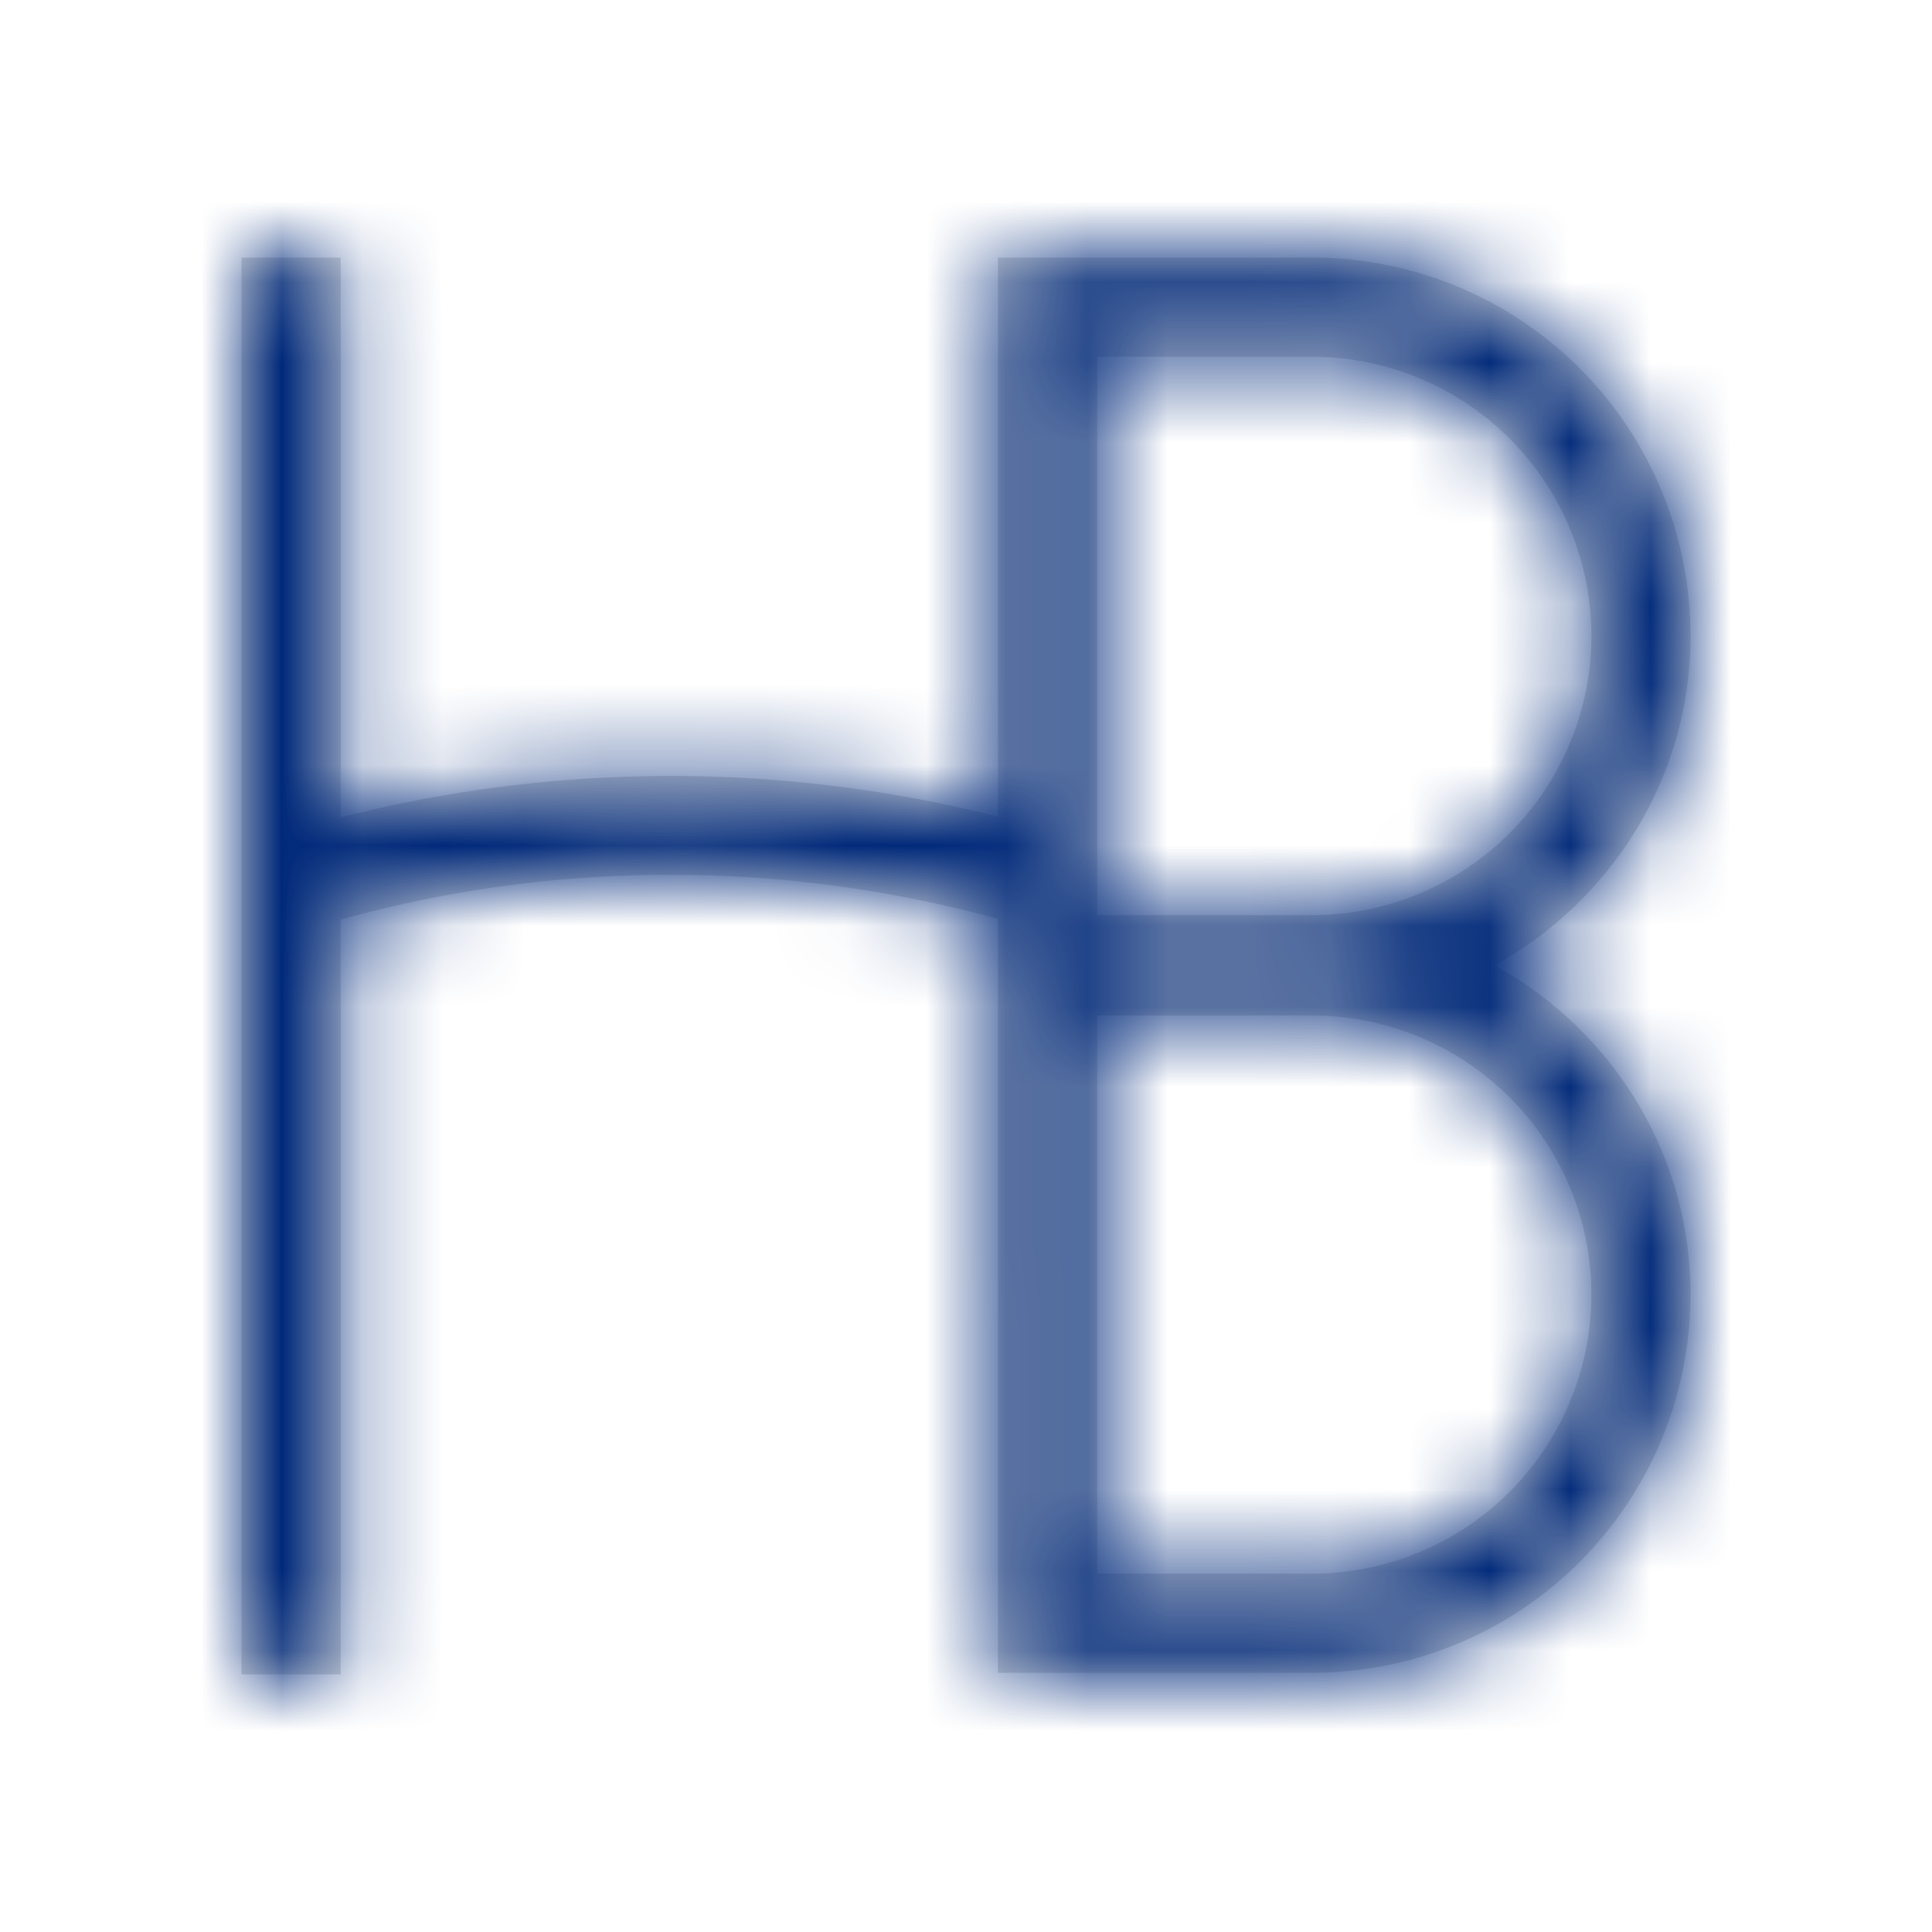
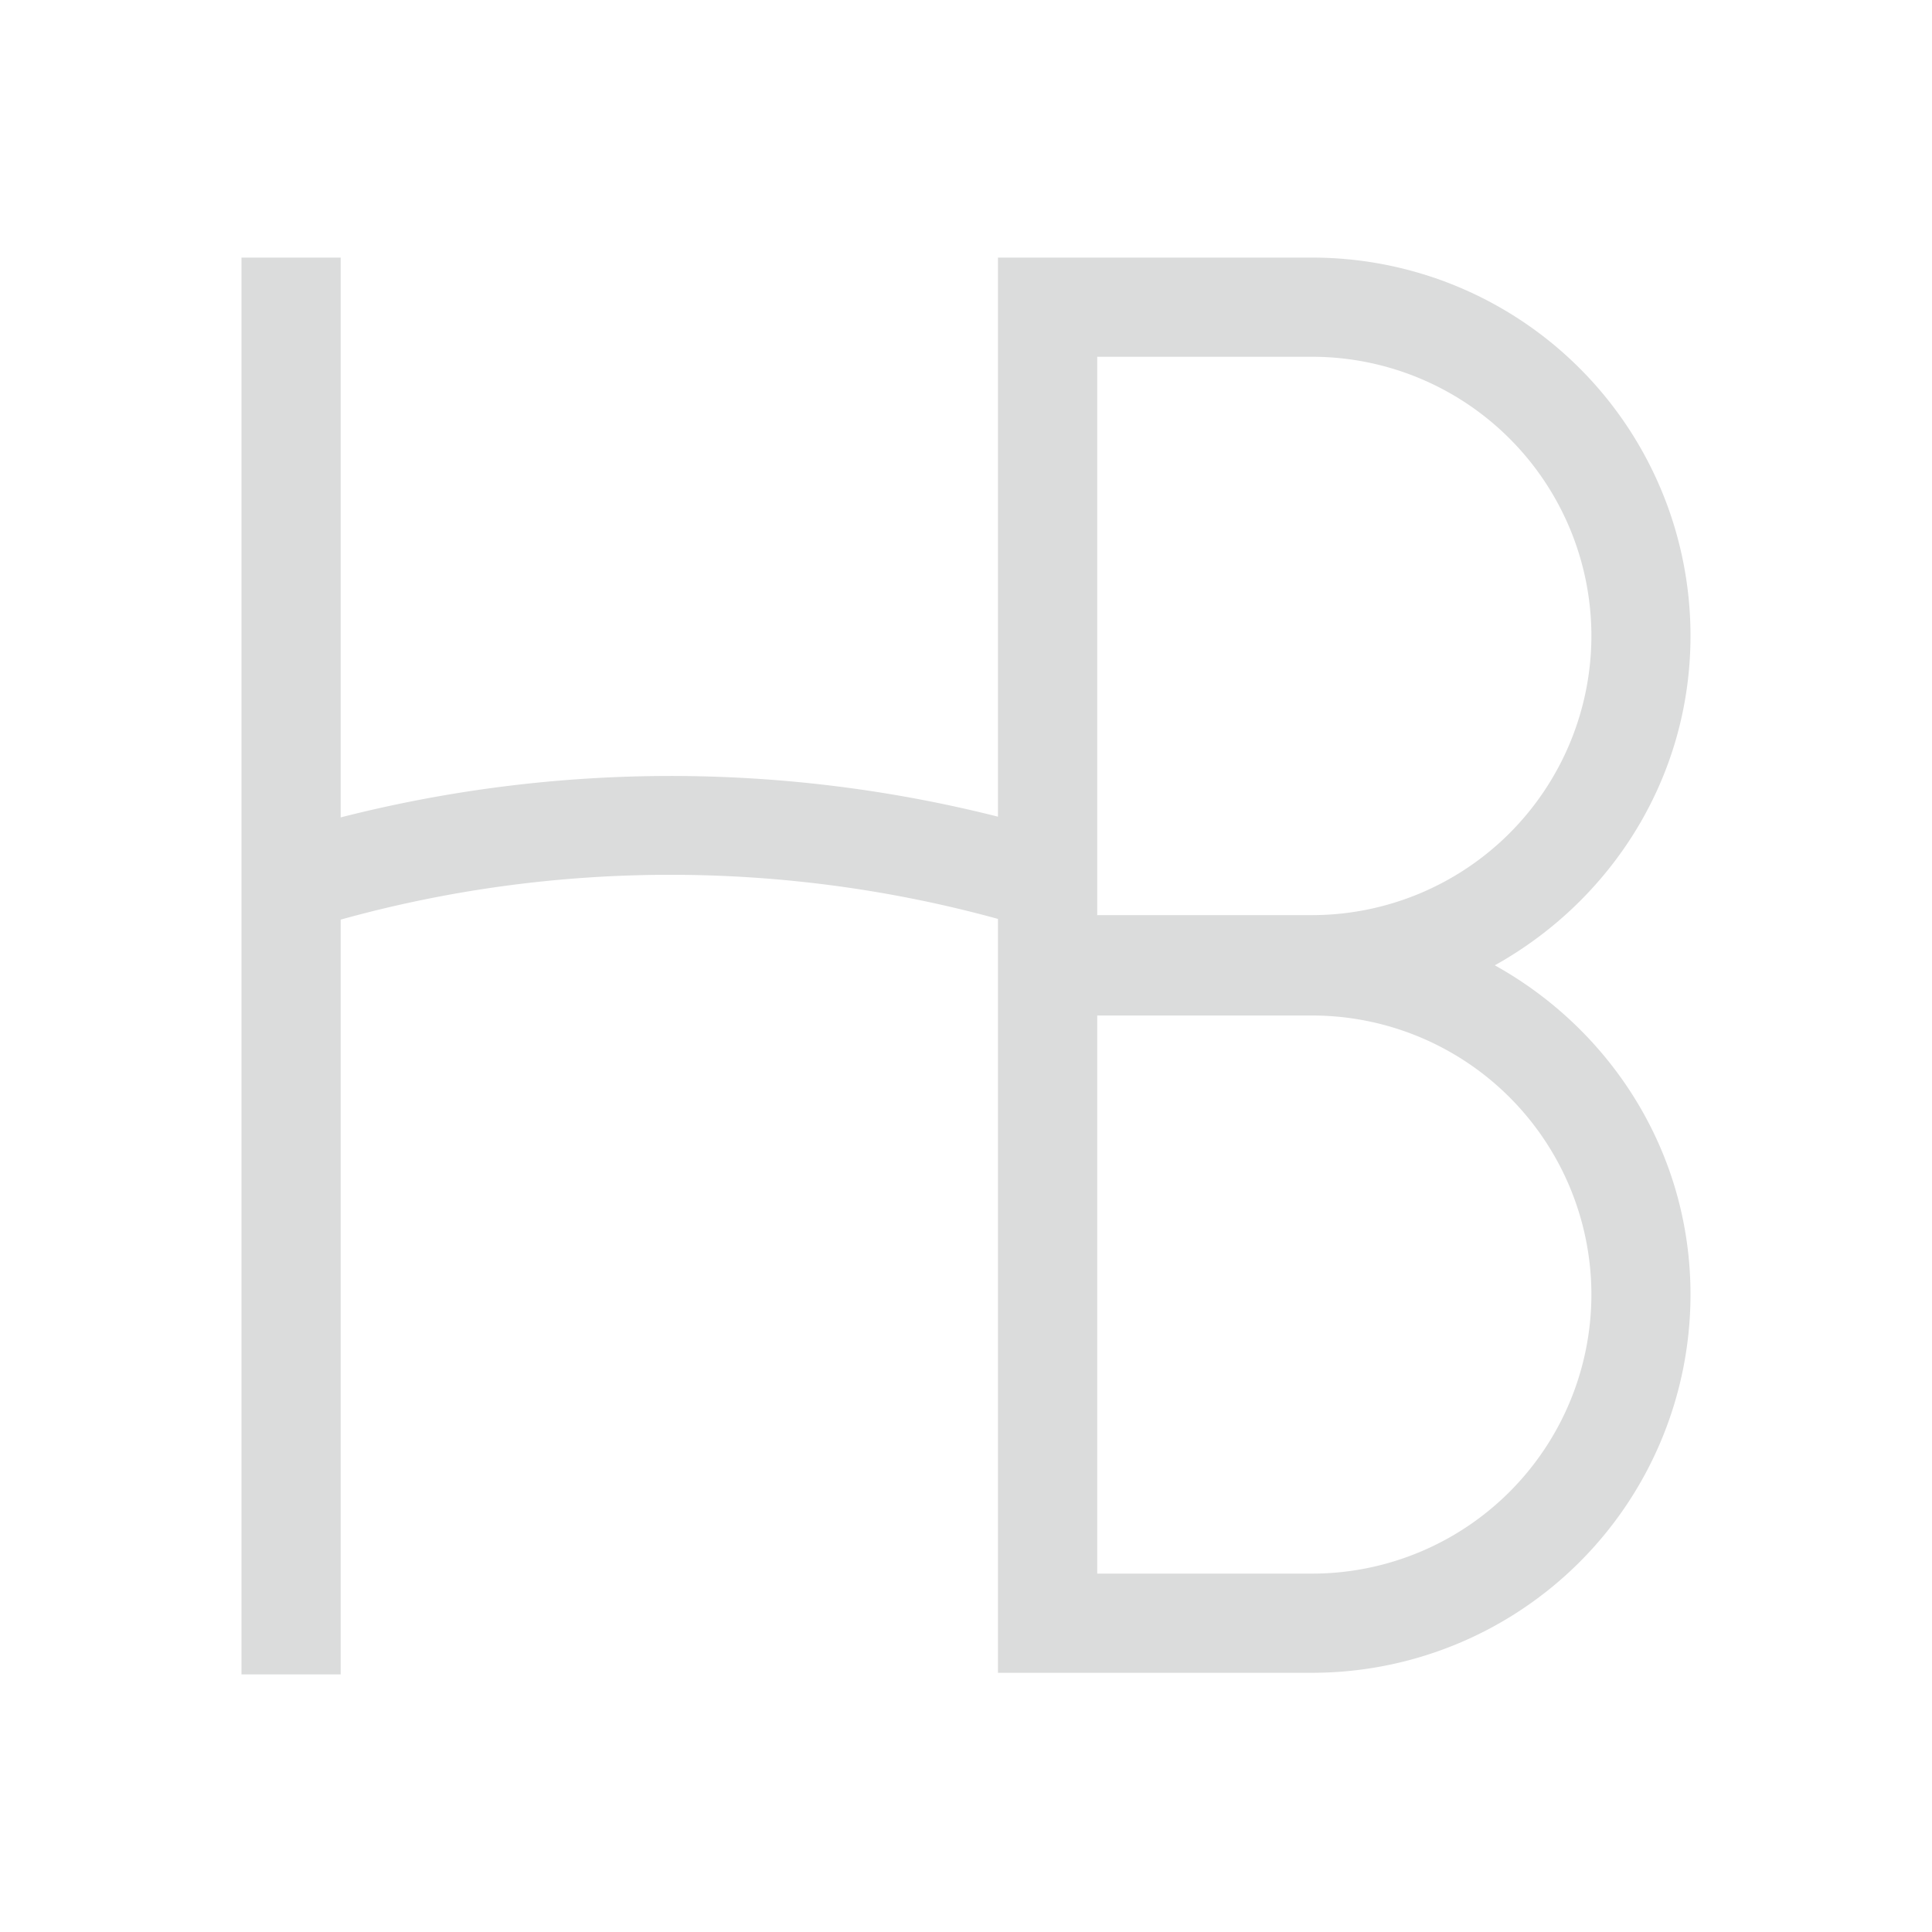
<svg xmlns="http://www.w3.org/2000/svg" xmlns:xlink="http://www.w3.org/1999/xlink" width="24" height="24" viewBox="0 0 24 24">
  <defs>
    <path id="a" d="M16.302 19.548H13.63v-6.933h2.673a3.47 3.47 0 0 1 3.466 3.466 3.47 3.47 0 0 1-3.466 3.467zM13.63 4.432h2.673a3.47 3.47 0 0 1 3.466 3.466 3.473 3.473 0 0 1-3.466 3.47H13.63V4.431zm4.94 7.559C20.012 11.187 21 9.667 21 7.898A4.698 4.698 0 0 0 16.302 3.2h-3.905v6.945a16.592 16.592 0 0 0-8.165.009V3.2H3v17.6h1.232v-9.376c2.66-.74 5.495-.742 8.165-.009V20.78h3.905A4.7 4.7 0 0 0 21 16.082c0-1.768-.988-3.288-2.43-4.09z" />
  </defs>
  <g fill="none" fill-rule="evenodd">
    <mask id="b" fill="#fff">
      <use xlink:href="#a" />
    </mask>
    <use fill="#DBDCDC" xlink:href="#a" />
    <g fill="#00297A" mask="url(#b)">
-       <path d="M0 0h24v24H0z" />
-     </g>
+       </g>
  </g>
</svg>